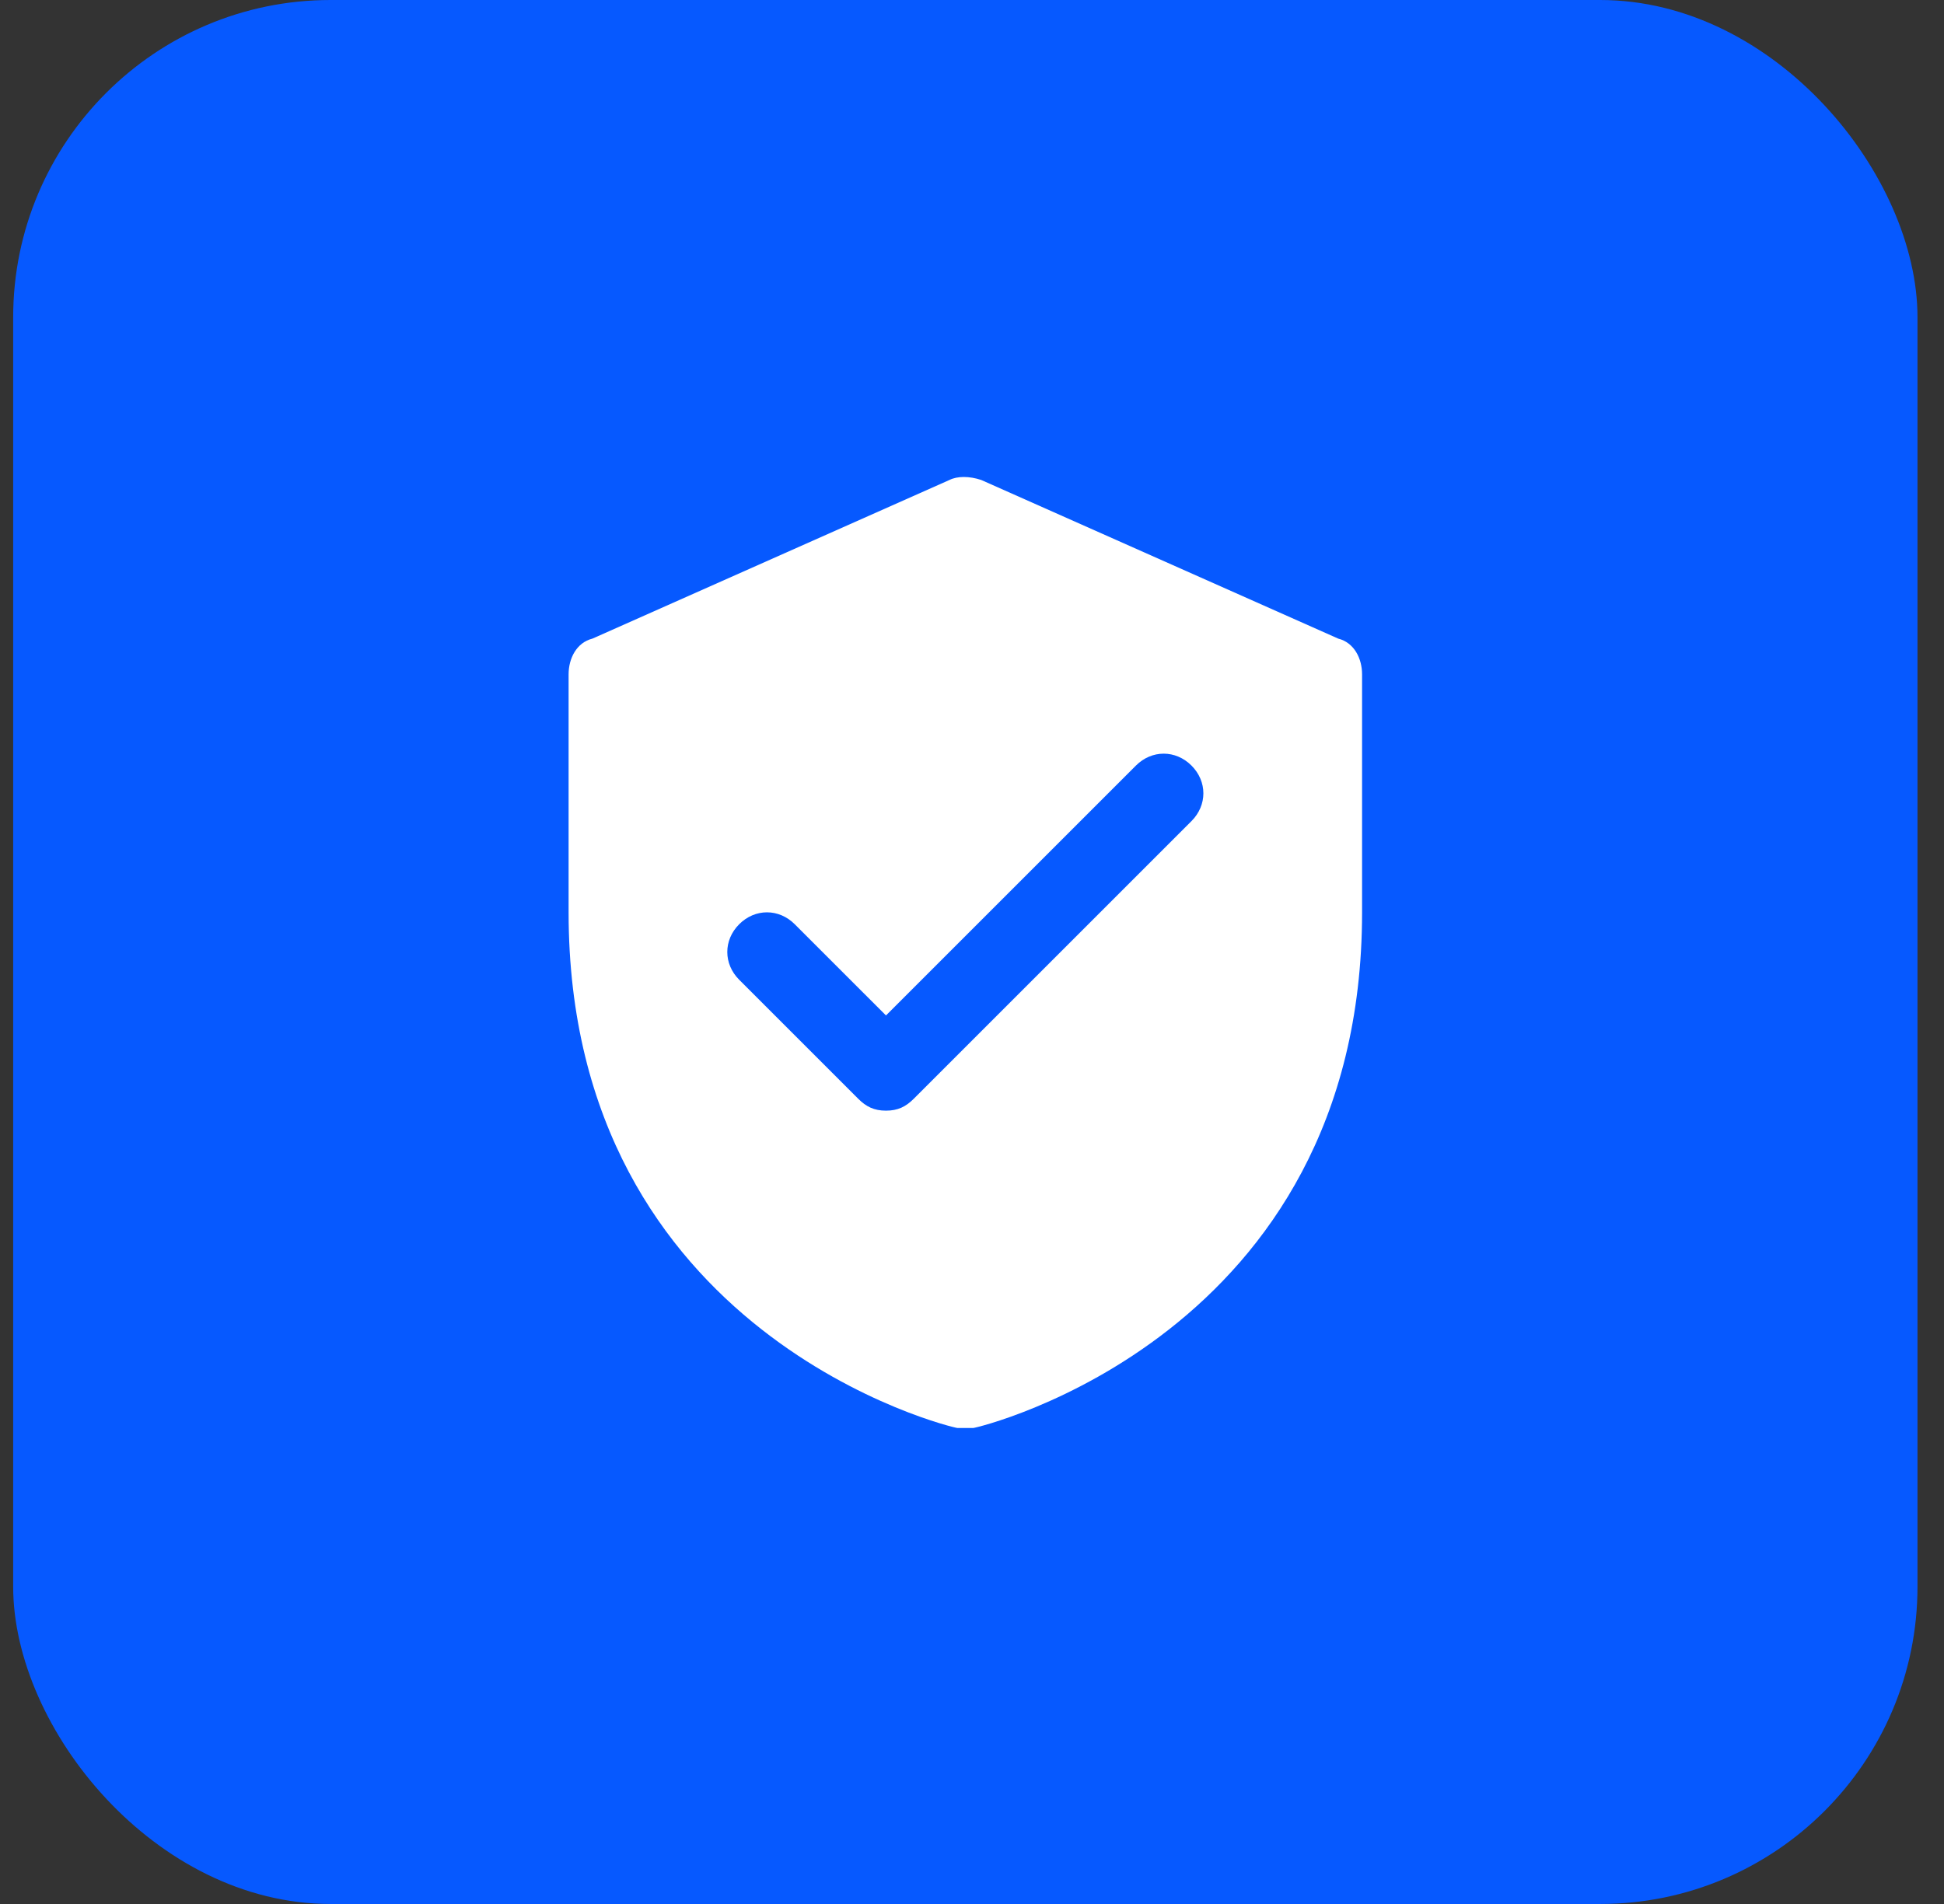
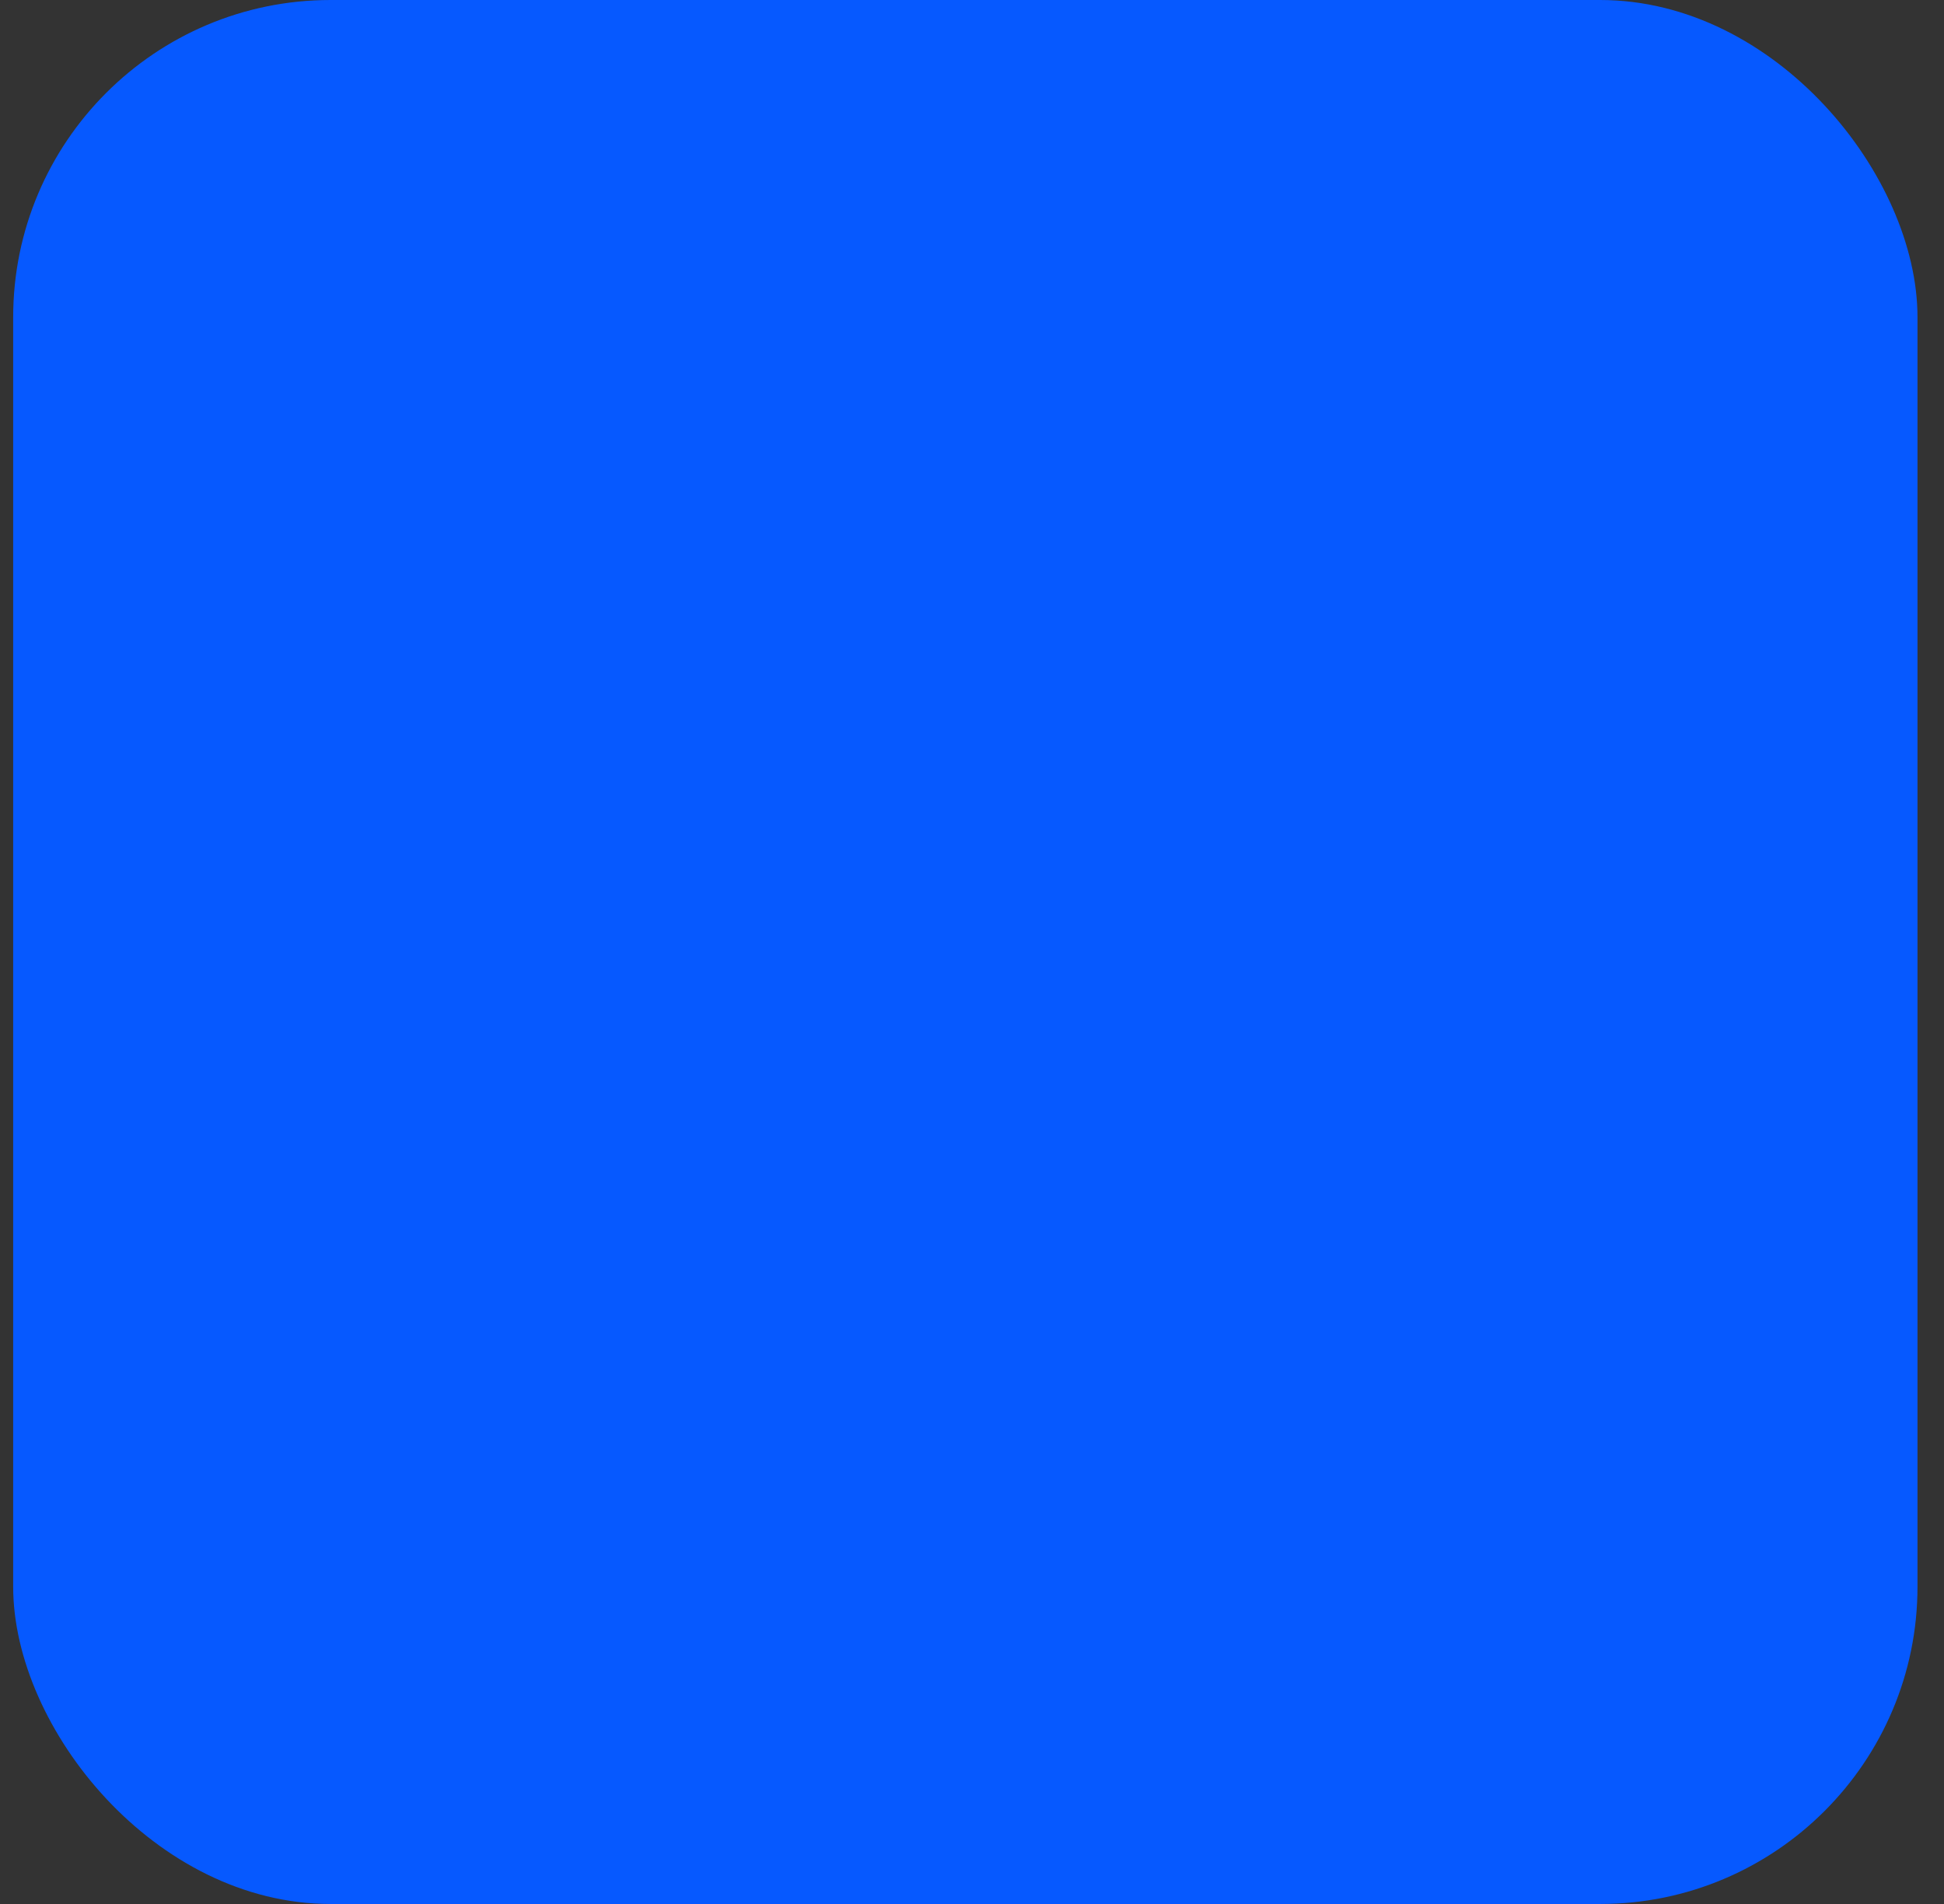
<svg xmlns="http://www.w3.org/2000/svg" width="49" height="48" viewBox="0 0 49 48" fill="none">
  <rect x="0" y="0" width="49" height="48" fill="#333333" stroke="none" />
  <rect x="0.332" width="48" height="48" rx="8" fill="#0659FF" />
-   <path d="M24.332 36H24.532C24.632 36 34.332 33.7 34.332 23V17C34.332 16.6 34.132 16.2 33.732 16.1L24.732 12.1C24.432 12 24.132 12 23.932 12.1L14.932 16.1C14.532 16.2 14.332 16.6 14.332 17V23C14.332 33.7 24.032 36 24.132 36H24.332ZM22.332 28C22.032 28 21.832 27.9 21.632 27.7L18.632 24.7C18.232 24.3 18.232 23.7 18.632 23.3C19.032 22.9 19.632 22.9 20.032 23.3L22.332 25.6L28.632 19.3C29.032 18.9 29.632 18.9 30.032 19.3C30.432 19.7 30.432 20.3 30.032 20.7L23.032 27.7C22.832 27.9 22.632 28 22.332 28Z" fill="white" />
</svg>